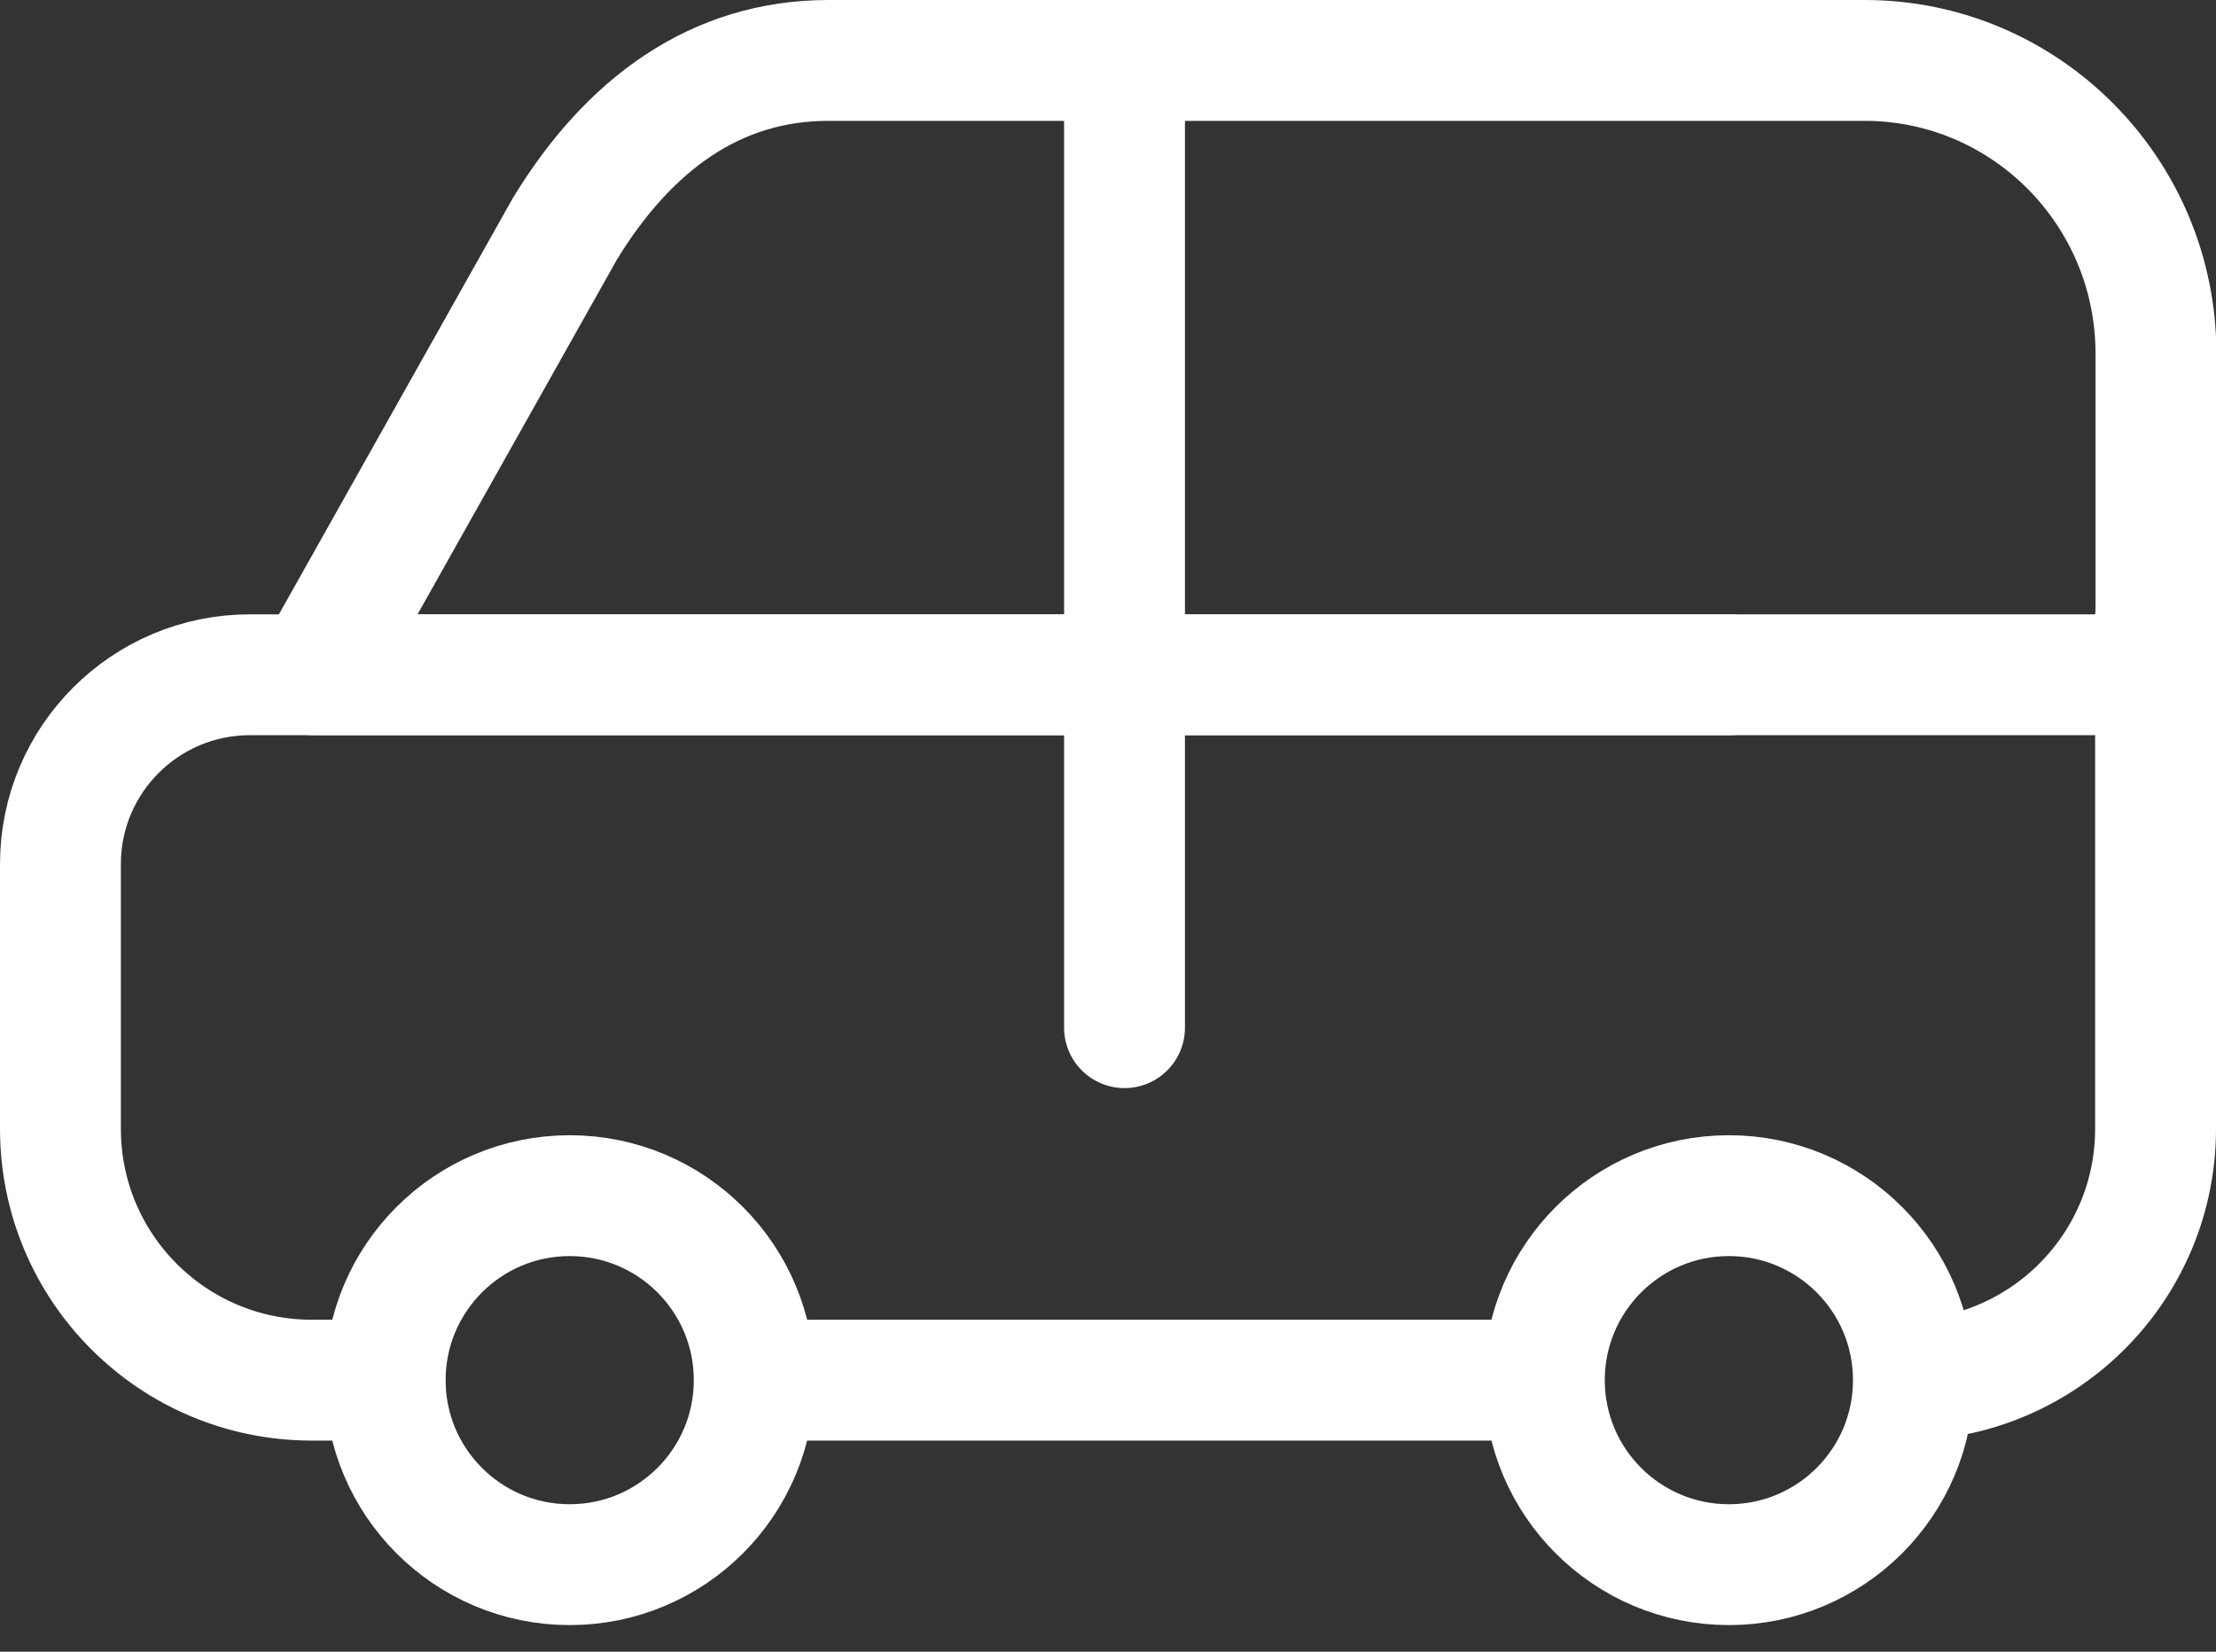
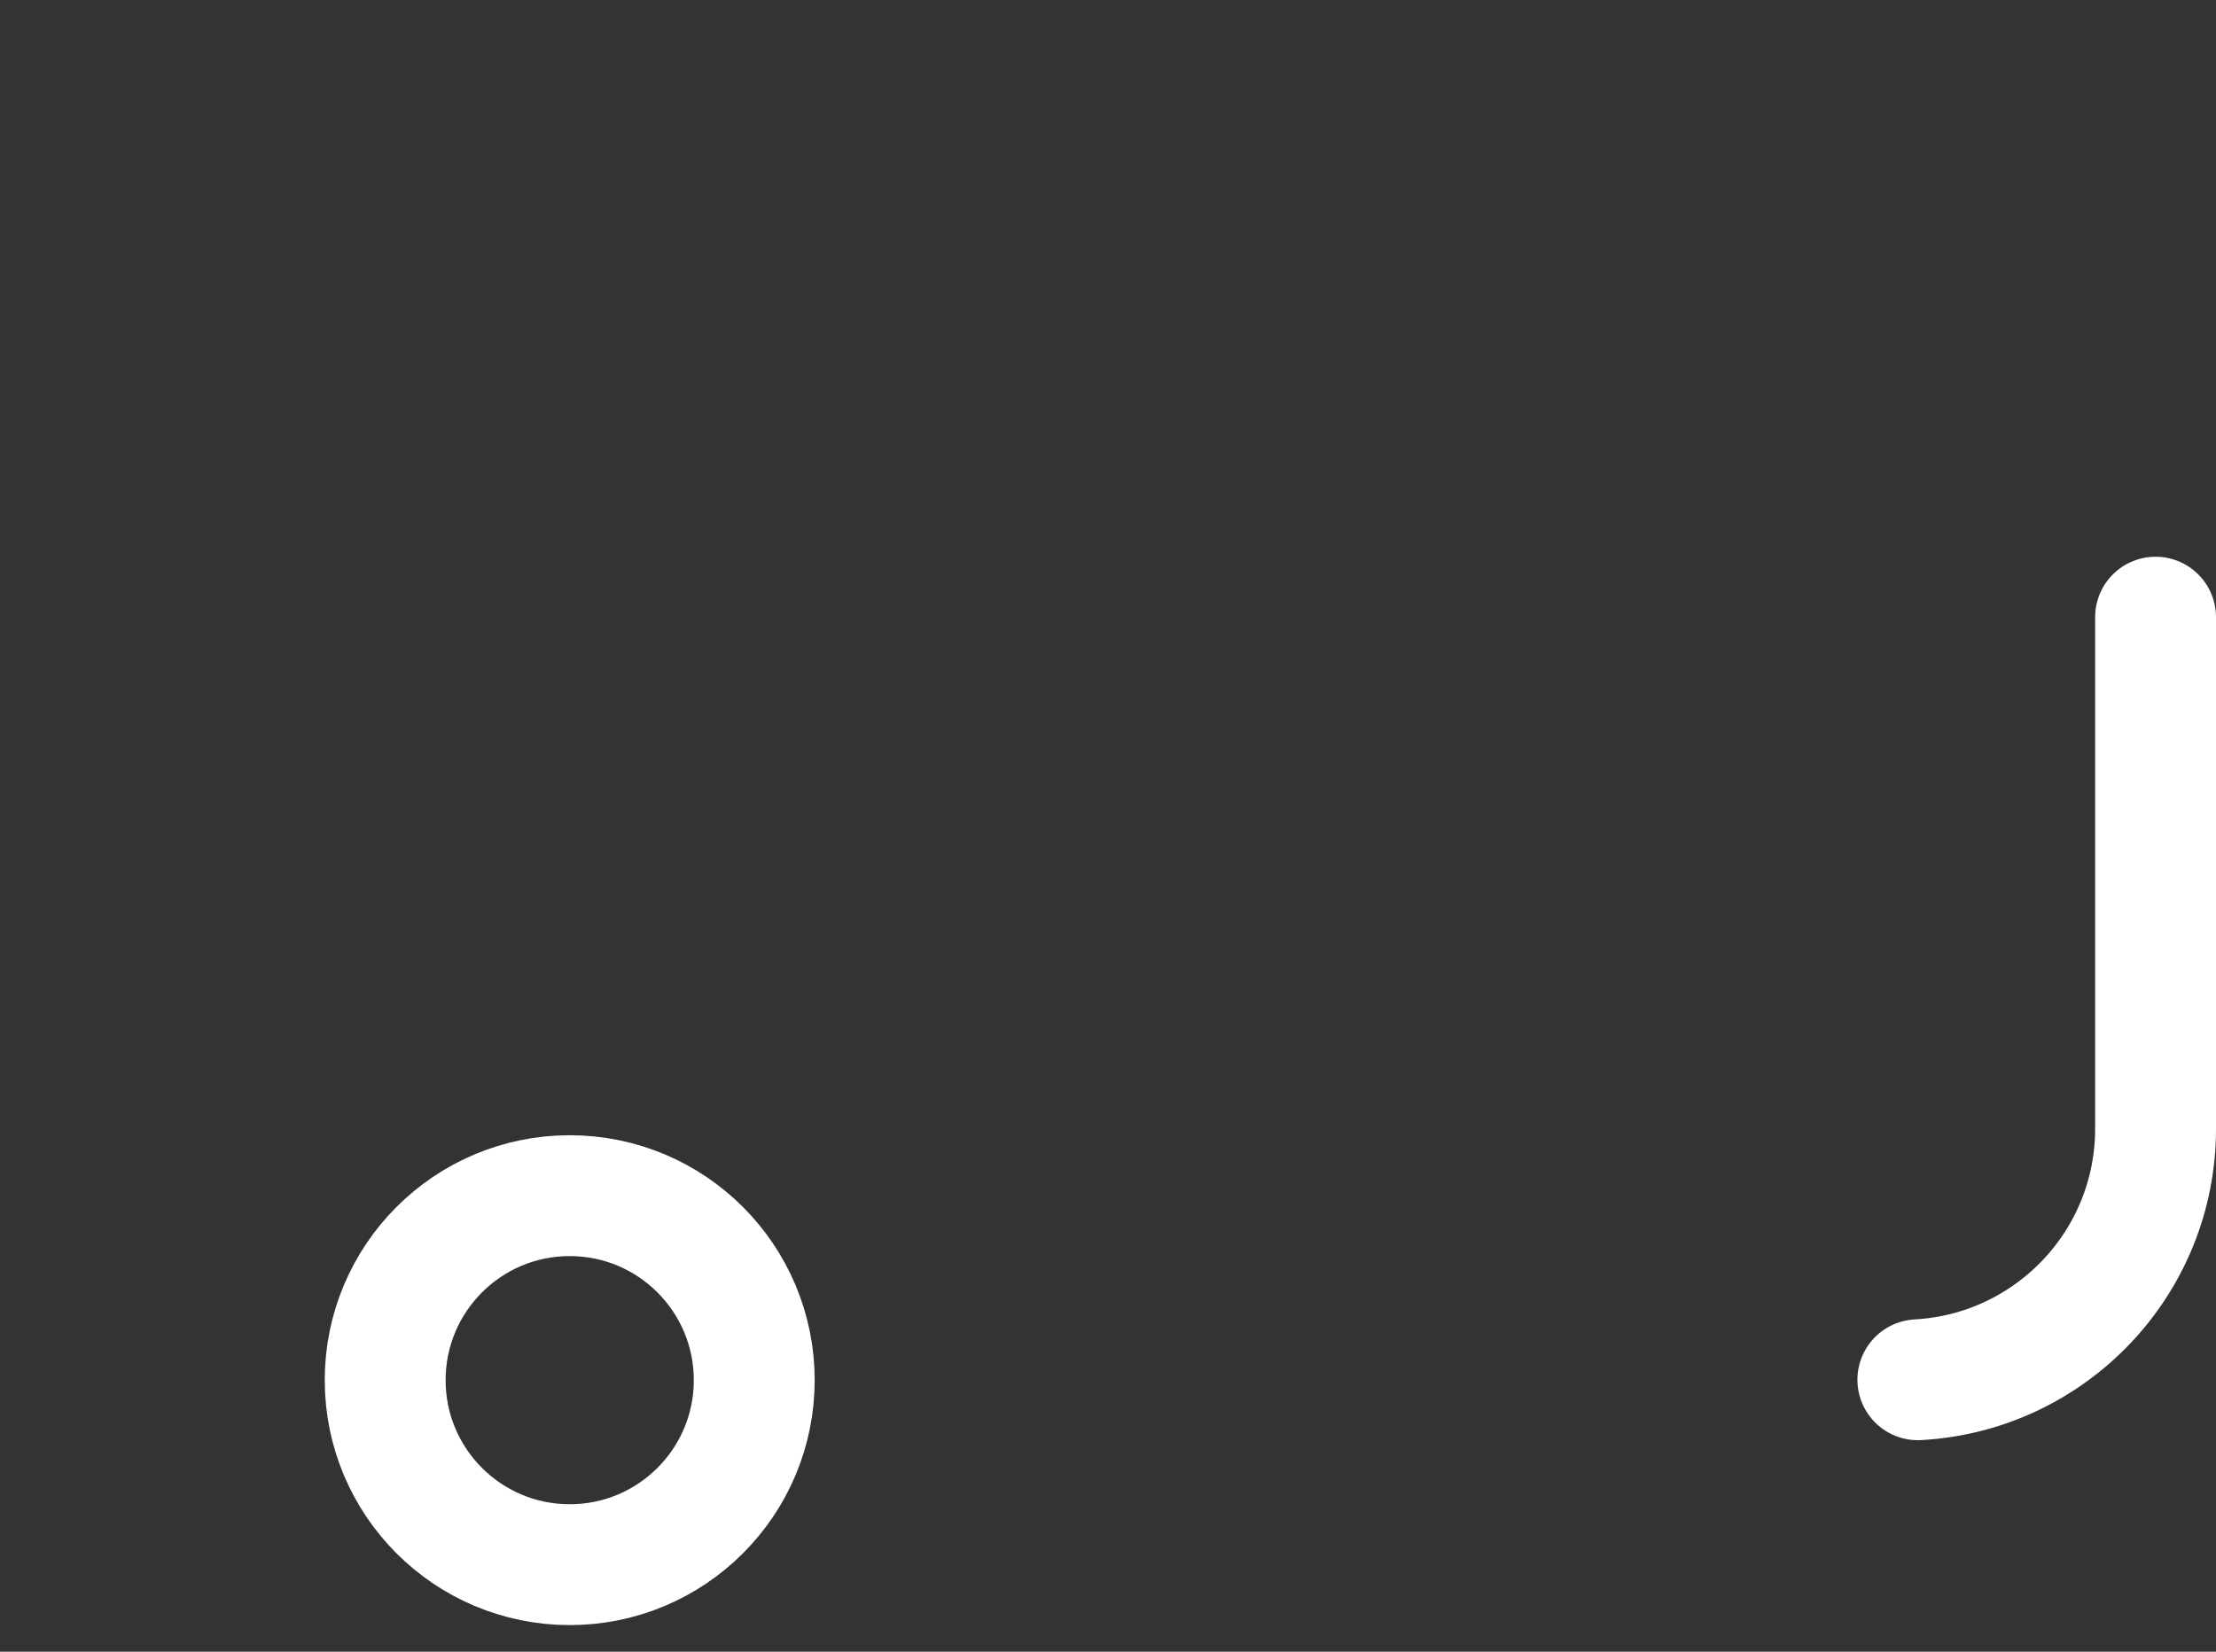
<svg xmlns="http://www.w3.org/2000/svg" width="55" height="41" viewBox="0 0 55 41" fill="none">
  <rect x="0" y="0" width="55" height="41" fill="#333333" stroke="none" />
  <g clip-path="url(#clip0_219_5826)">
-     <path d="M53.5 16.75H7.8L14.02 5.68C15.6 3.09 17.76 1.5 20.56 1.5H46.28C50.27 1.5 53.51 4.76 53.51 8.78V16.75H53.5Z" stroke="white" stroke-width="3" stroke-linecap="round" stroke-linejoin="round" />
-     <path d="M27.91 1.89V25.51" stroke="white" stroke-width="3" stroke-linecap="round" stroke-linejoin="round" />
    <path d="M14.14 38.84C16.669 38.84 18.72 36.789 18.72 34.26C18.72 31.731 16.669 29.68 14.14 29.68C11.61 29.68 9.56 31.731 9.56 34.26C9.56 36.789 11.61 38.84 14.14 38.84Z" stroke="white" stroke-width="3" stroke-linecap="round" stroke-linejoin="round" />
-     <path d="M42.91 38.84C45.44 38.84 47.49 36.789 47.49 34.26C47.49 31.731 45.44 29.68 42.91 29.68C40.381 29.68 38.33 31.731 38.33 34.26C38.33 36.789 40.381 38.84 42.91 38.84Z" stroke="white" stroke-width="3" stroke-linecap="round" stroke-linejoin="round" />
    <path d="M47.6 34.25C50.89 34.07 53.5 31.35 53.5 28.02V15.32" stroke="white" stroke-width="3" stroke-linecap="round" stroke-linejoin="round" />
-     <path d="M18.86 34.26H38.21" stroke="white" stroke-width="3" stroke-linecap="round" stroke-linejoin="round" />
-     <path d="M42.91 16.75H6.2C3.61 16.75 1.5 18.85 1.5 21.45V28.02C1.5 31.47 4.29 34.26 7.74 34.26H9.38" stroke="white" stroke-width="3" stroke-linecap="round" stroke-linejoin="round" />
  </g>
  <defs>
    <clipPath id="clip0_219_5826">
      <rect width="55" height="40.34" fill="white" />
    </clipPath>
  </defs>
</svg>